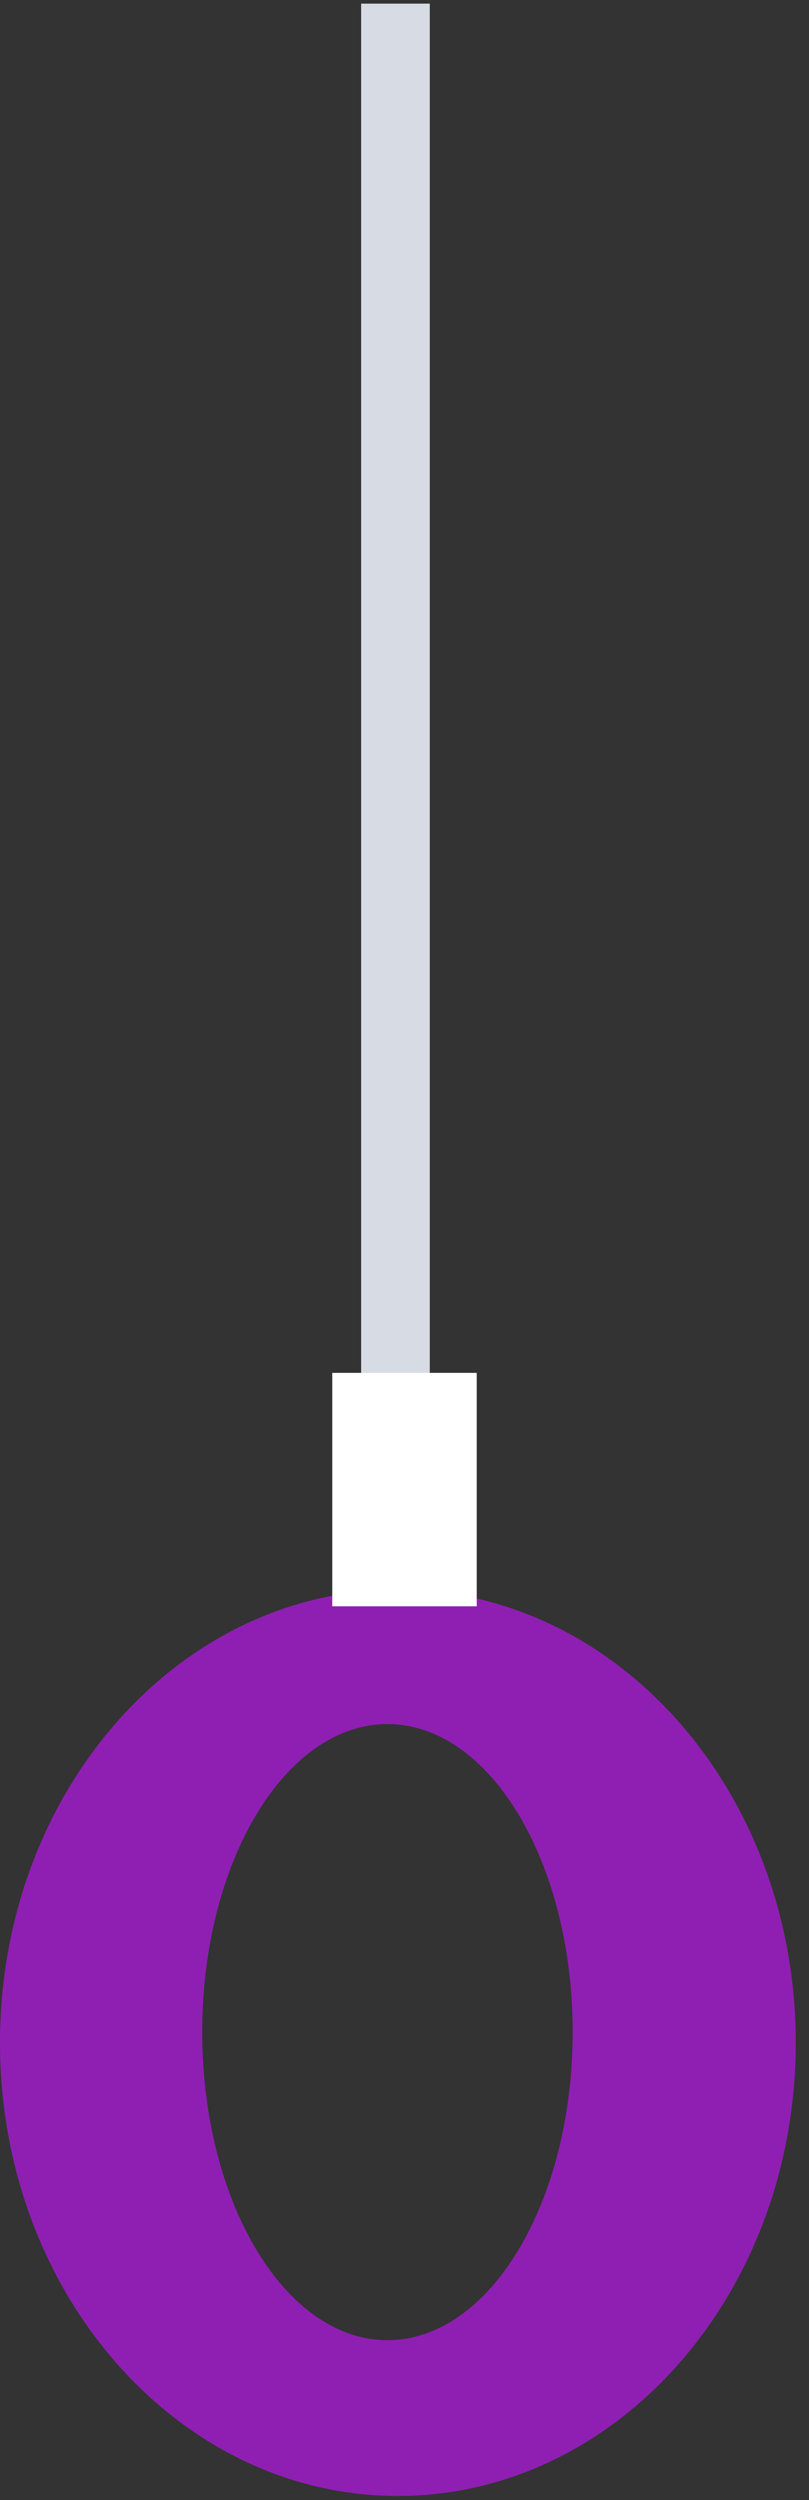
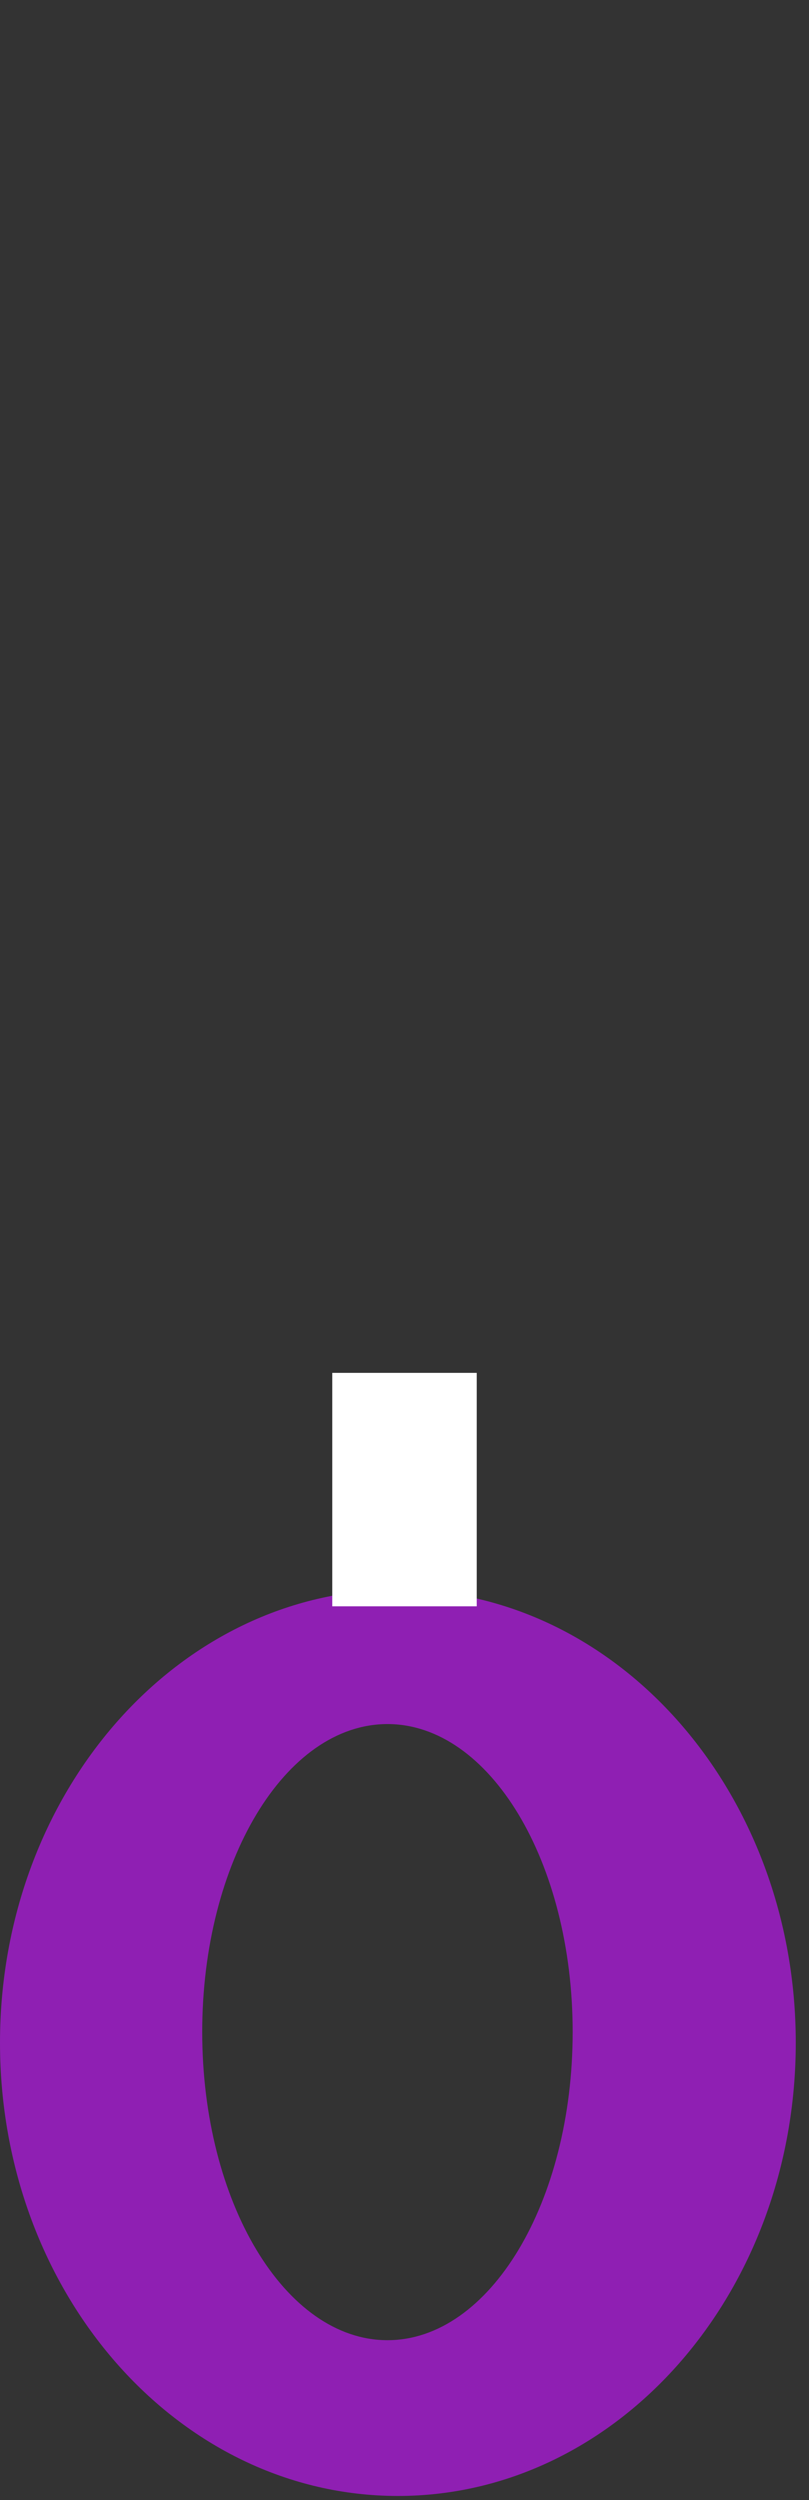
<svg xmlns="http://www.w3.org/2000/svg" width="56" height="173" viewBox="0 0 56 173">
  <rect x="0" y="0" width="56" height="173" fill="#333333" stroke="none" />
  <g fill="none" fill-rule="evenodd">
    <path fill="#8F1FB3" d="M0 141.352C0 124.037 12.329 110 27.542 110c15.206 0 27.542 14.037 27.542 31.352 0 17.328-12.336 31.364-27.542 31.364C12.33 172.716 0 158.68 0 141.352zm13.998-.744c0 11.783 5.743 21.329 12.823 21.329 7.079 0 12.82-9.546 12.82-21.329 0-11.768-5.741-21.306-12.82-21.306-7.08 0-12.823 9.538-12.823 21.306z" />
-     <path stroke="#D7DCE4" stroke-linecap="square" stroke-width="4.75" d="M27.374 2.627v96.654" />
    <path fill="#FFF" d="M23 95h10v16.154H23z" />
  </g>
</svg>